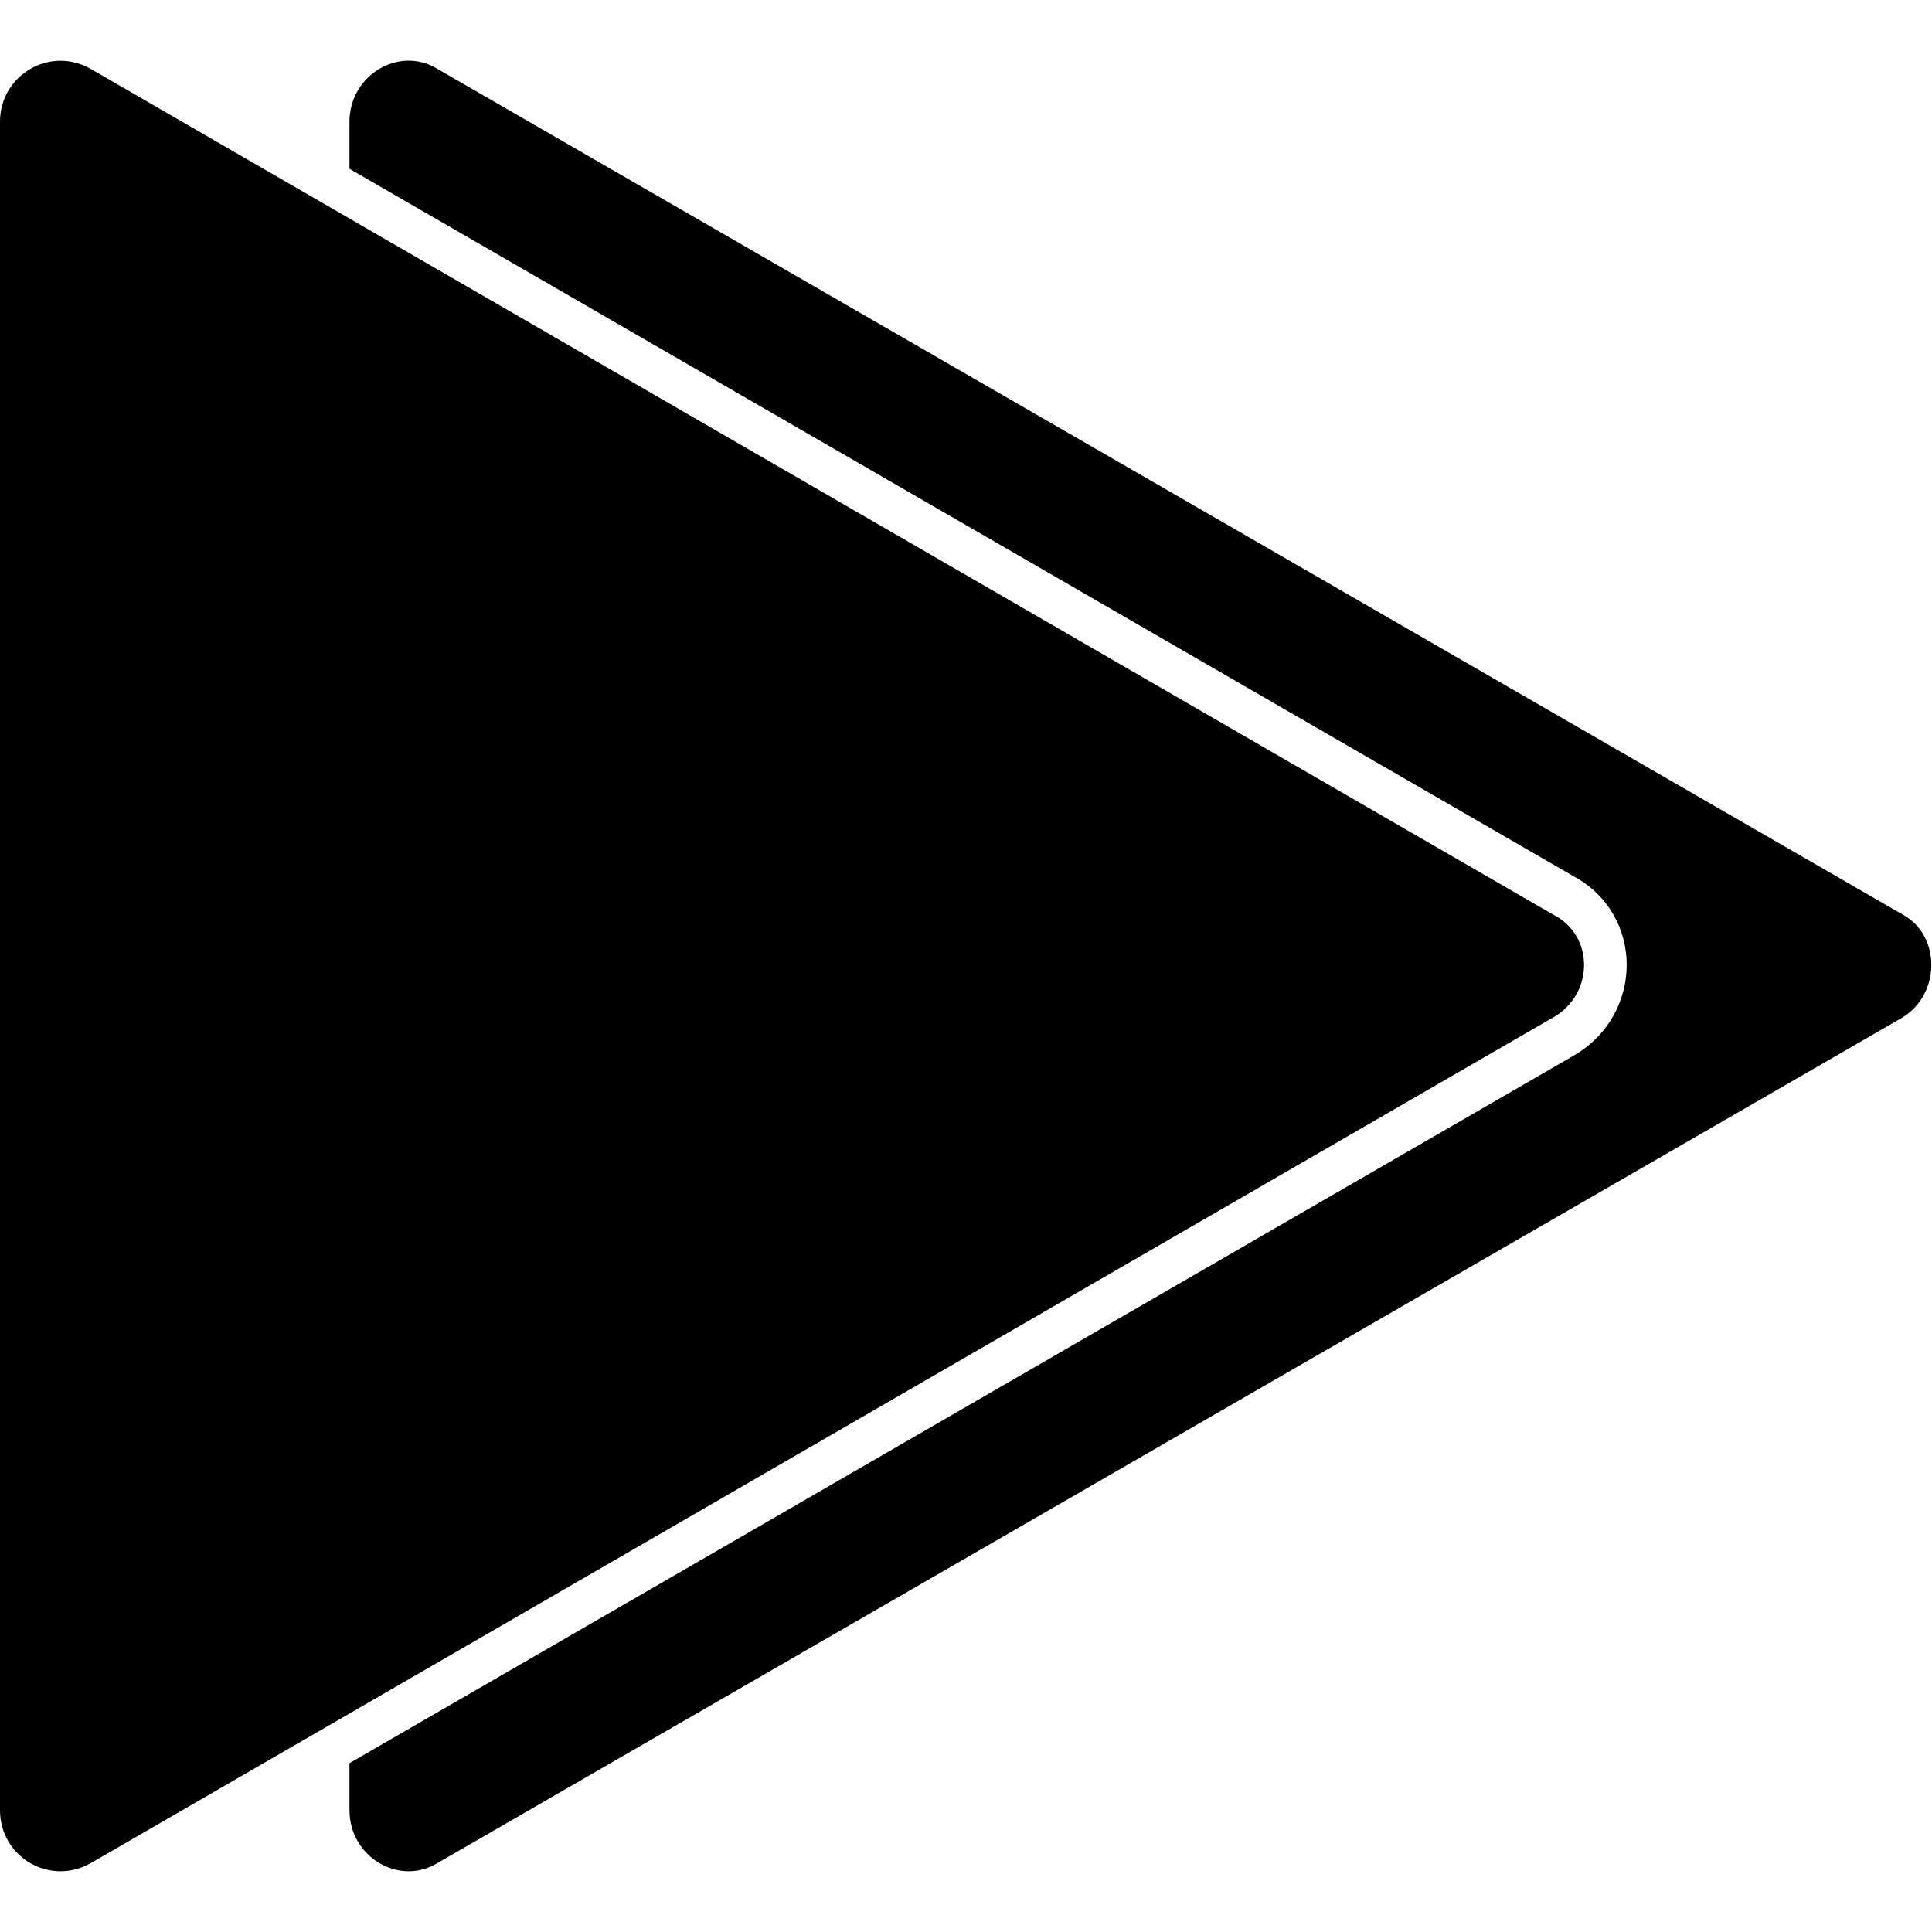
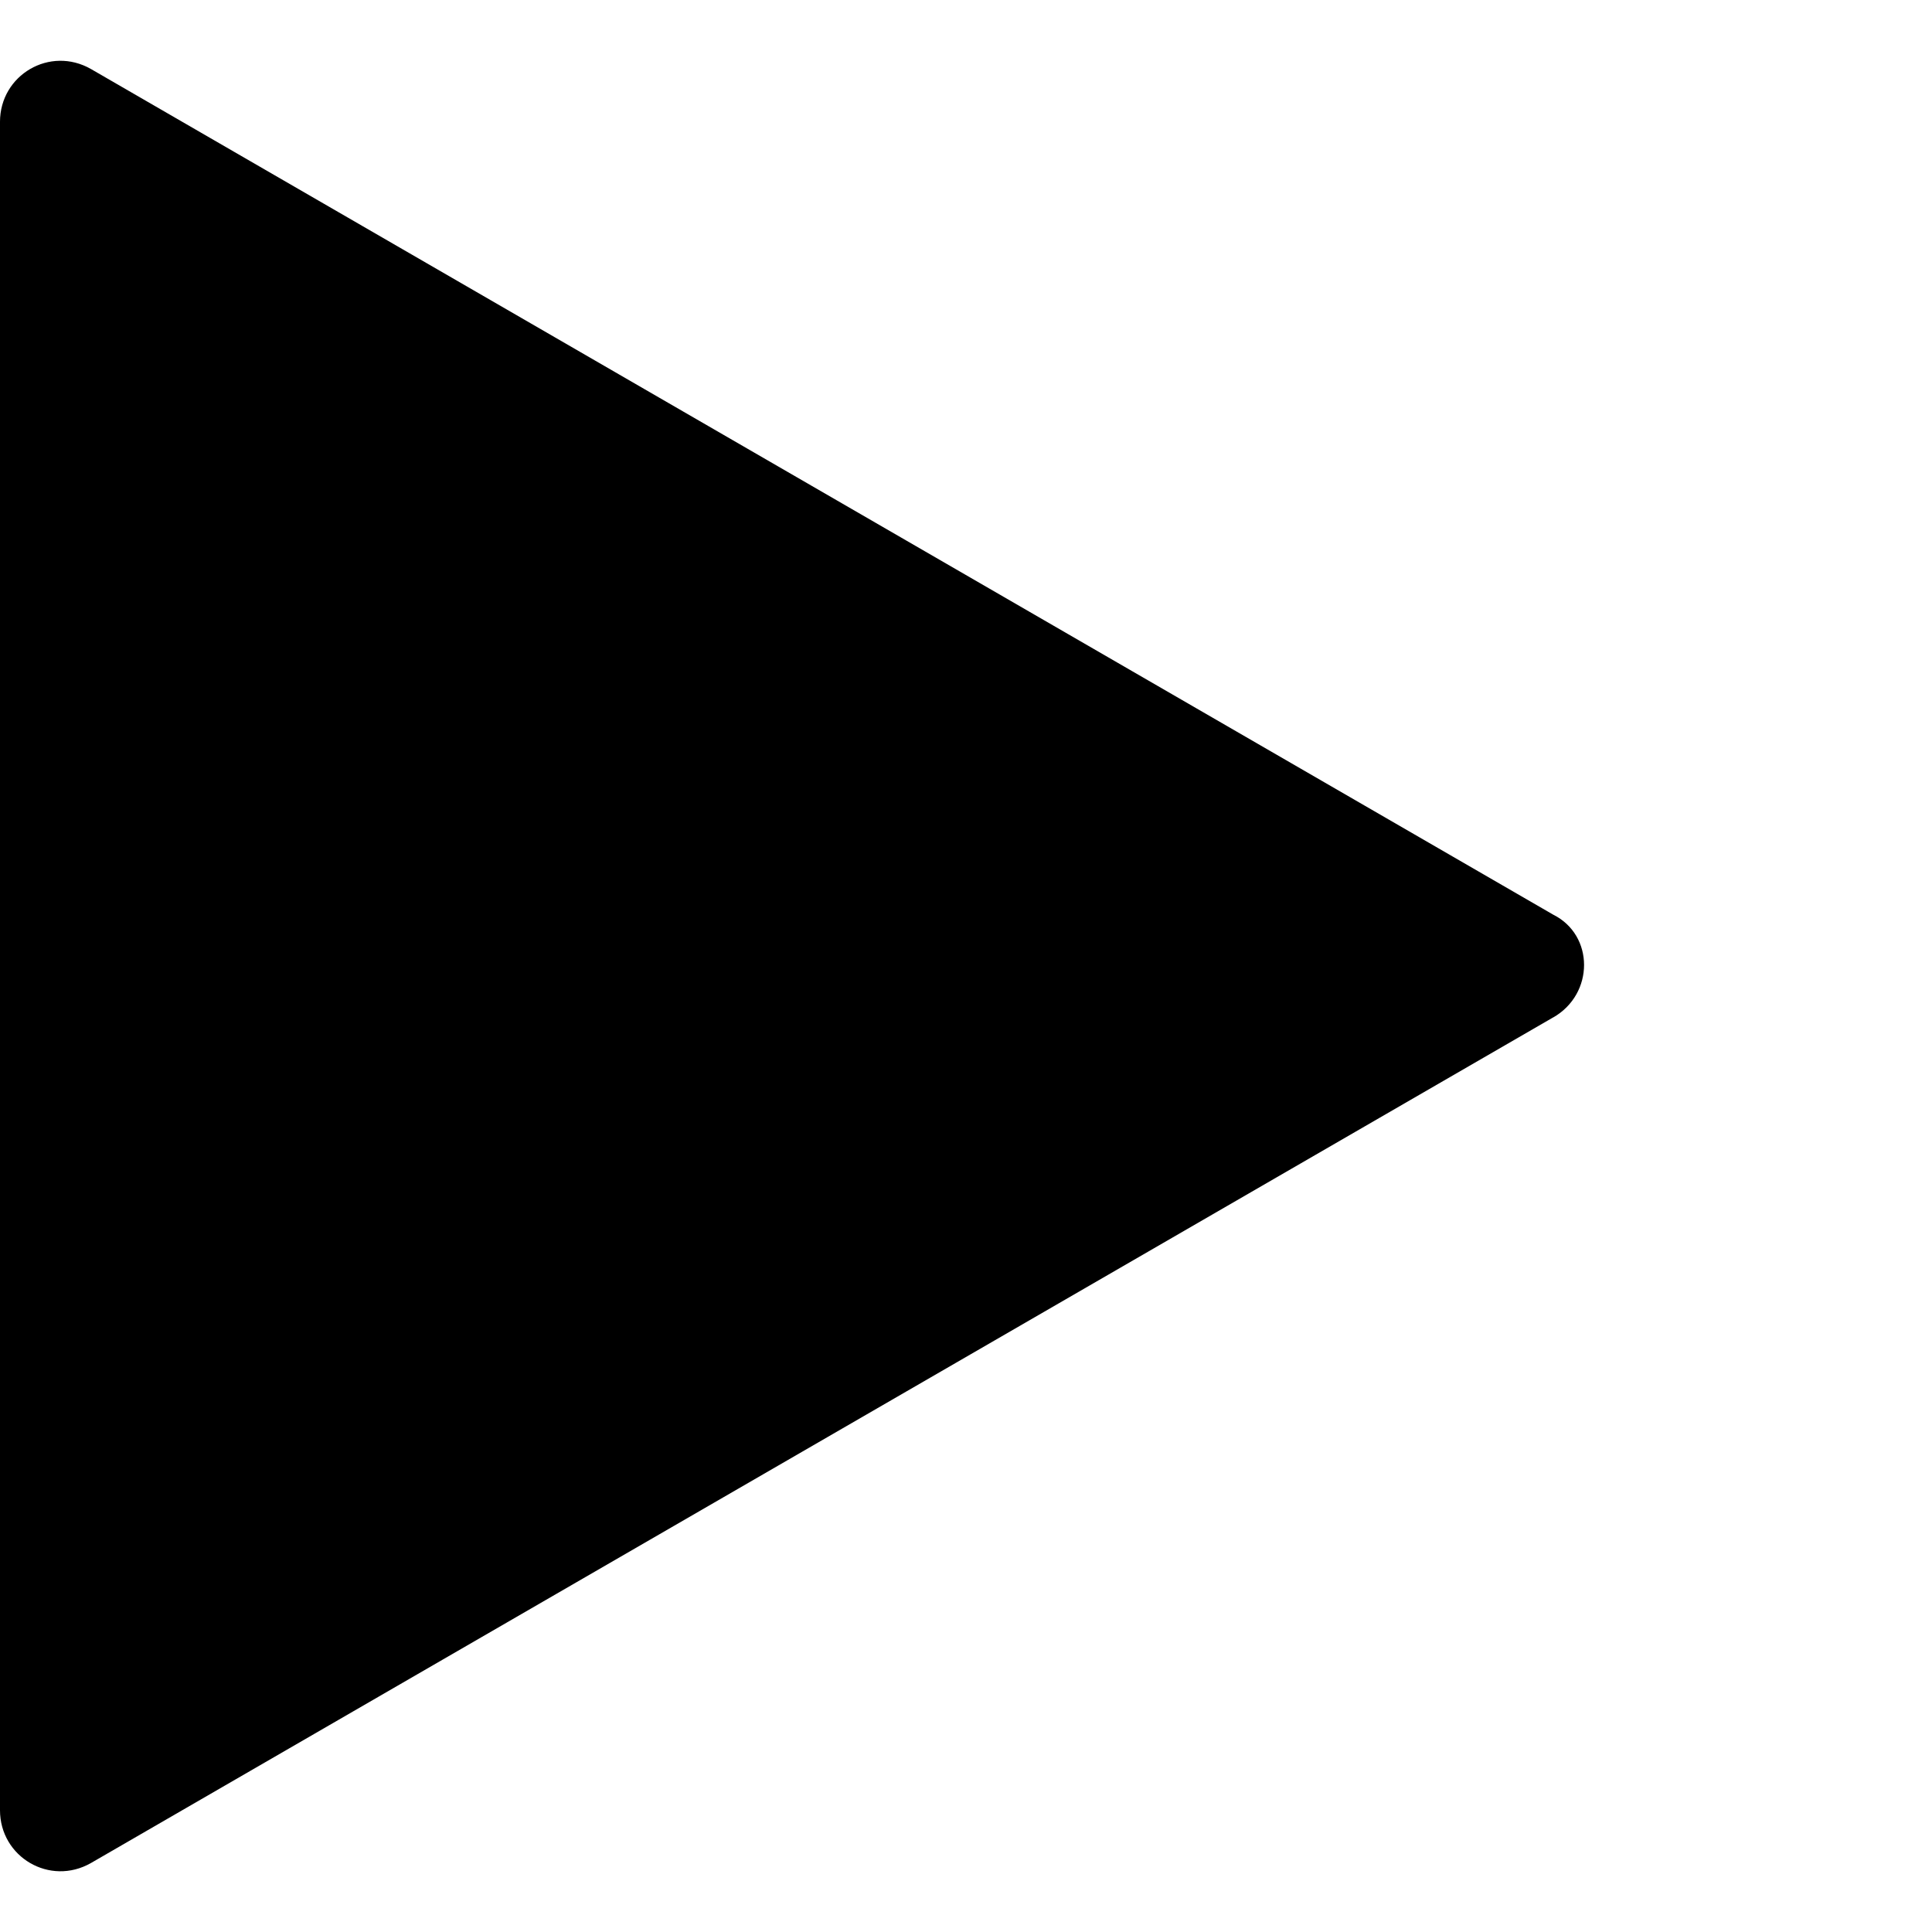
<svg xmlns="http://www.w3.org/2000/svg" width="1200pt" height="1200pt" version="1.1" viewBox="0 0 1200 1200">
-   <path d="m1181.8 631.91-910.03 525.23c-23.707 14.59-54.711-3.648-54.711-32.828v-29.18l760.48-439.52c43.77-25.531 43.77-87.539 0-111.25l-760.48-439.52v-29.18c0-29.18 31.004-47.418 54.711-32.828l910.03 525.23c23.707 12.766 23.707 49.238 0 63.828z" fill-rule="evenodd" />
  <path d="m964.74 631.91-908.21 525.23c-25.531 14.59-56.535-3.648-56.535-32.828v-1048.6c0-29.18 31.004-47.418 56.535-32.828l908.21 525.23c25.531 12.766 25.531 49.238 0 63.828z" fill-rule="evenodd" />
</svg>